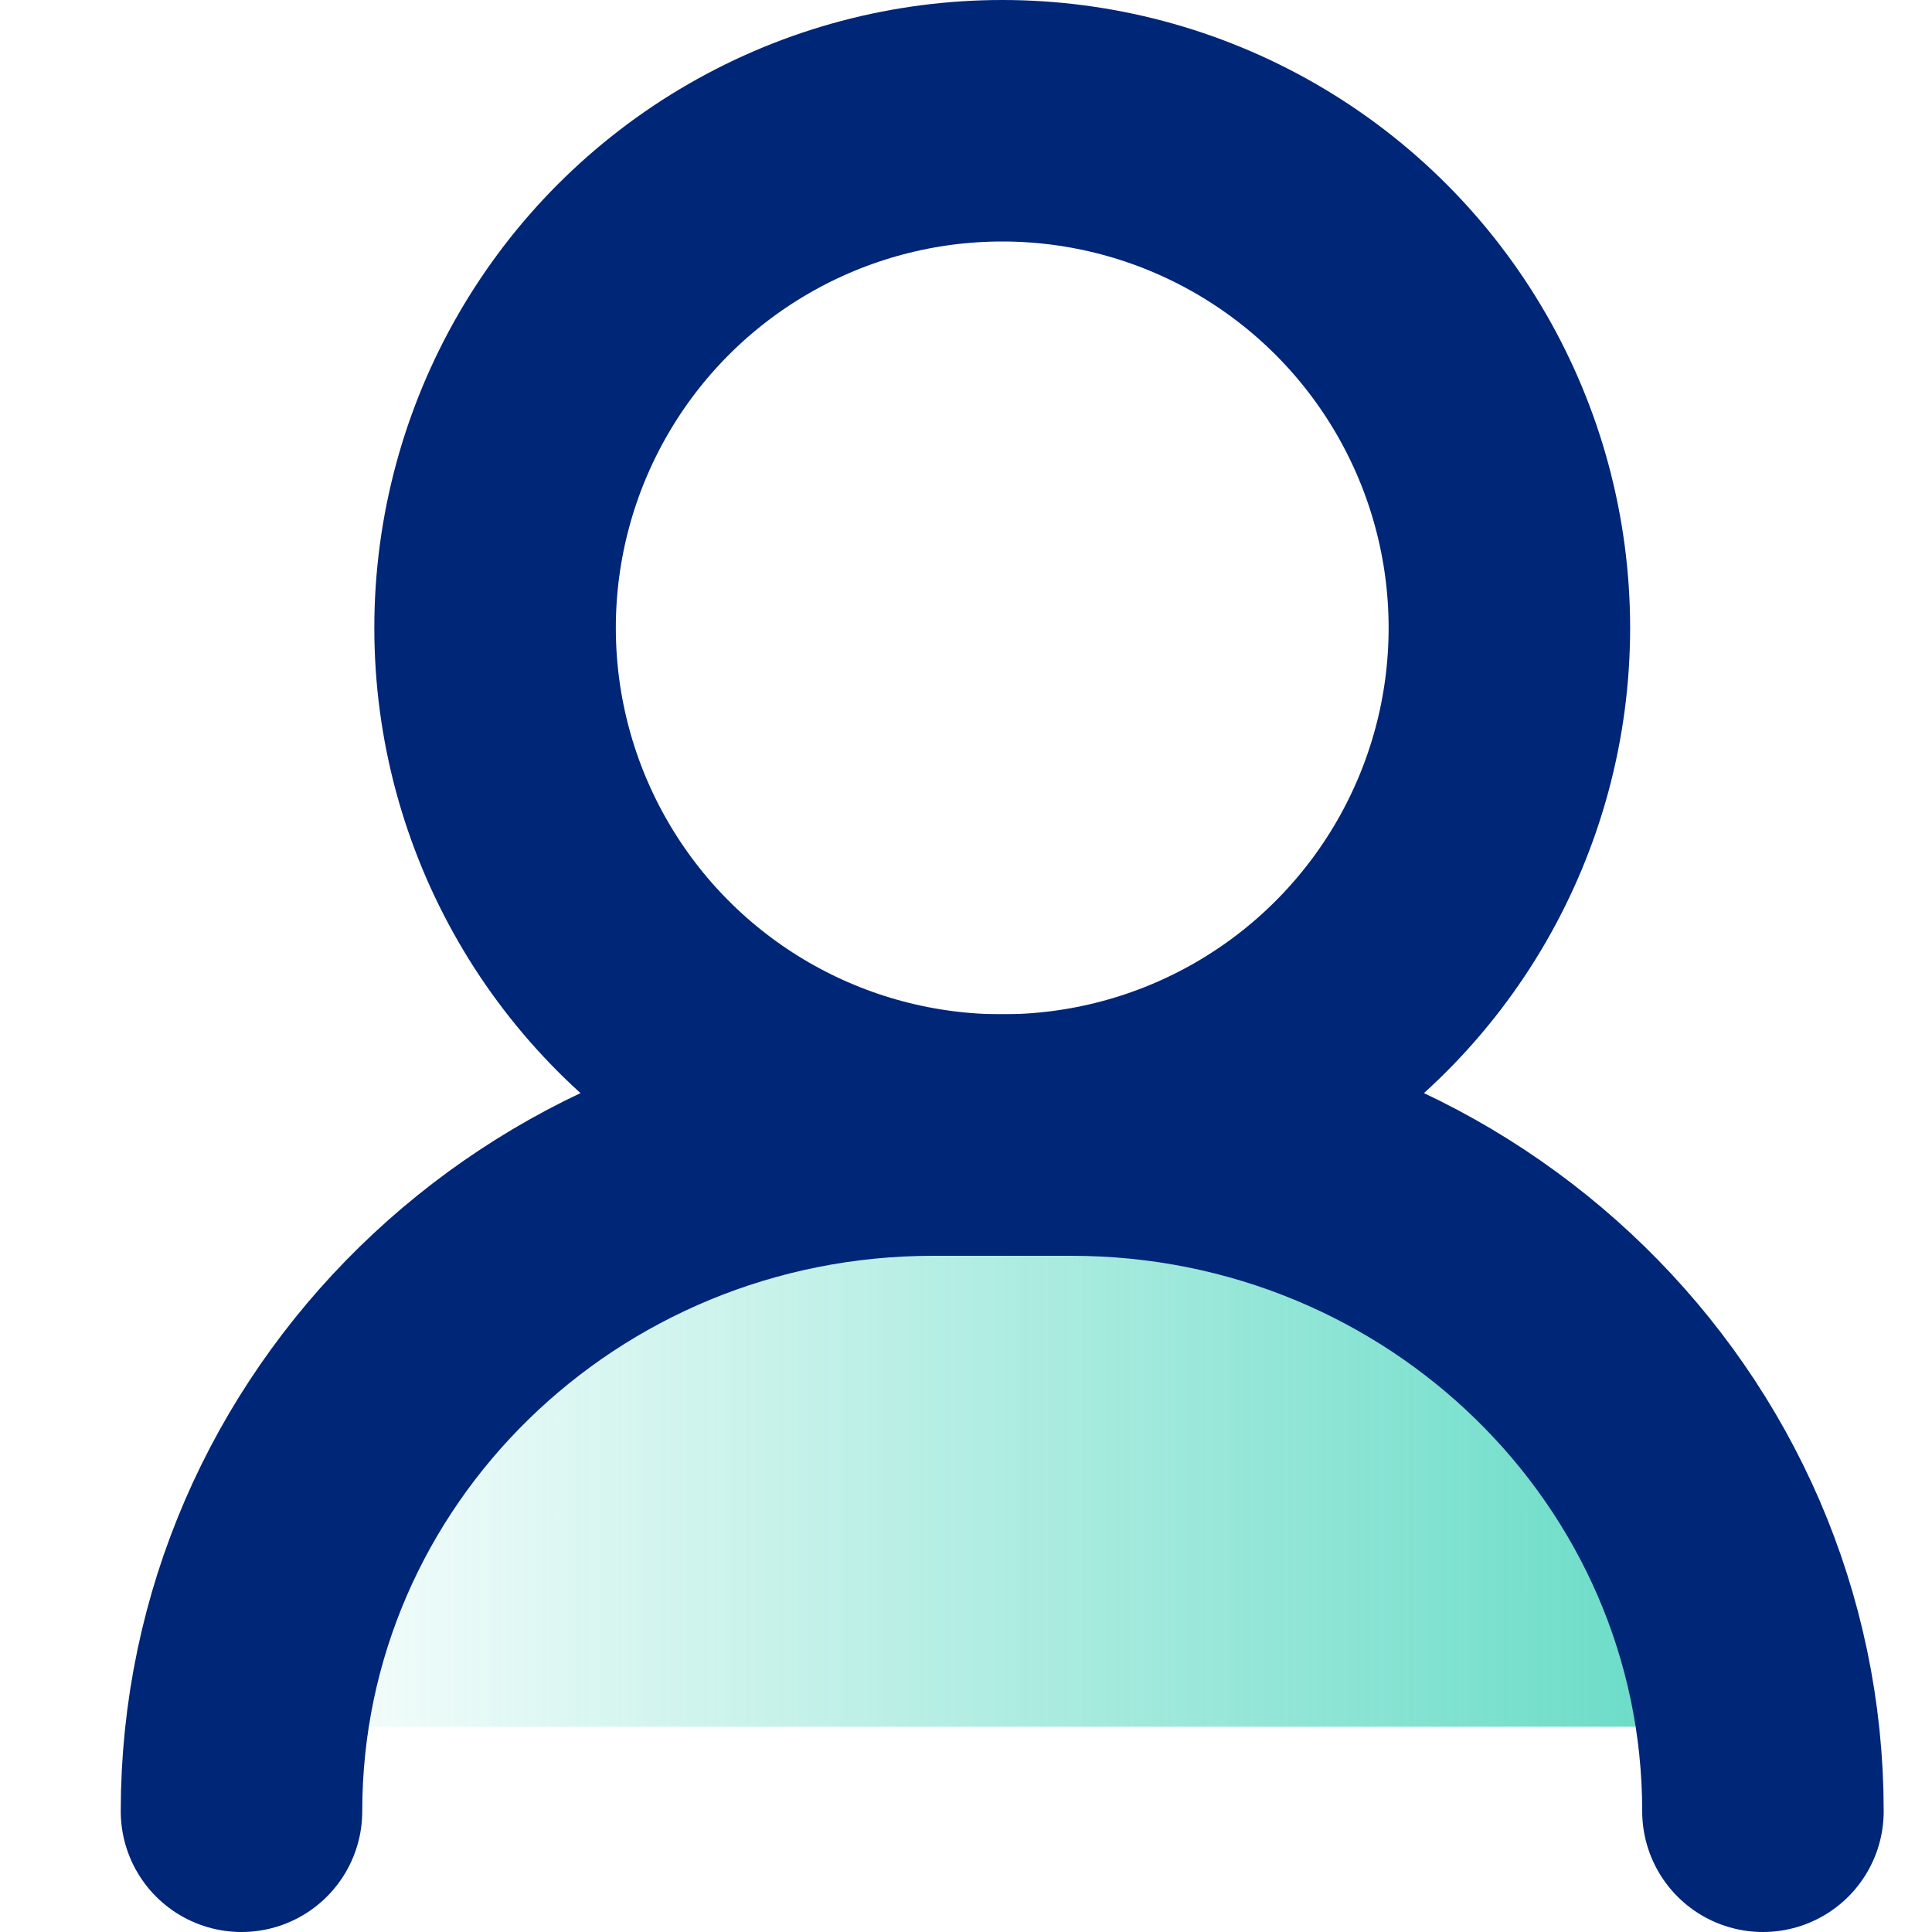
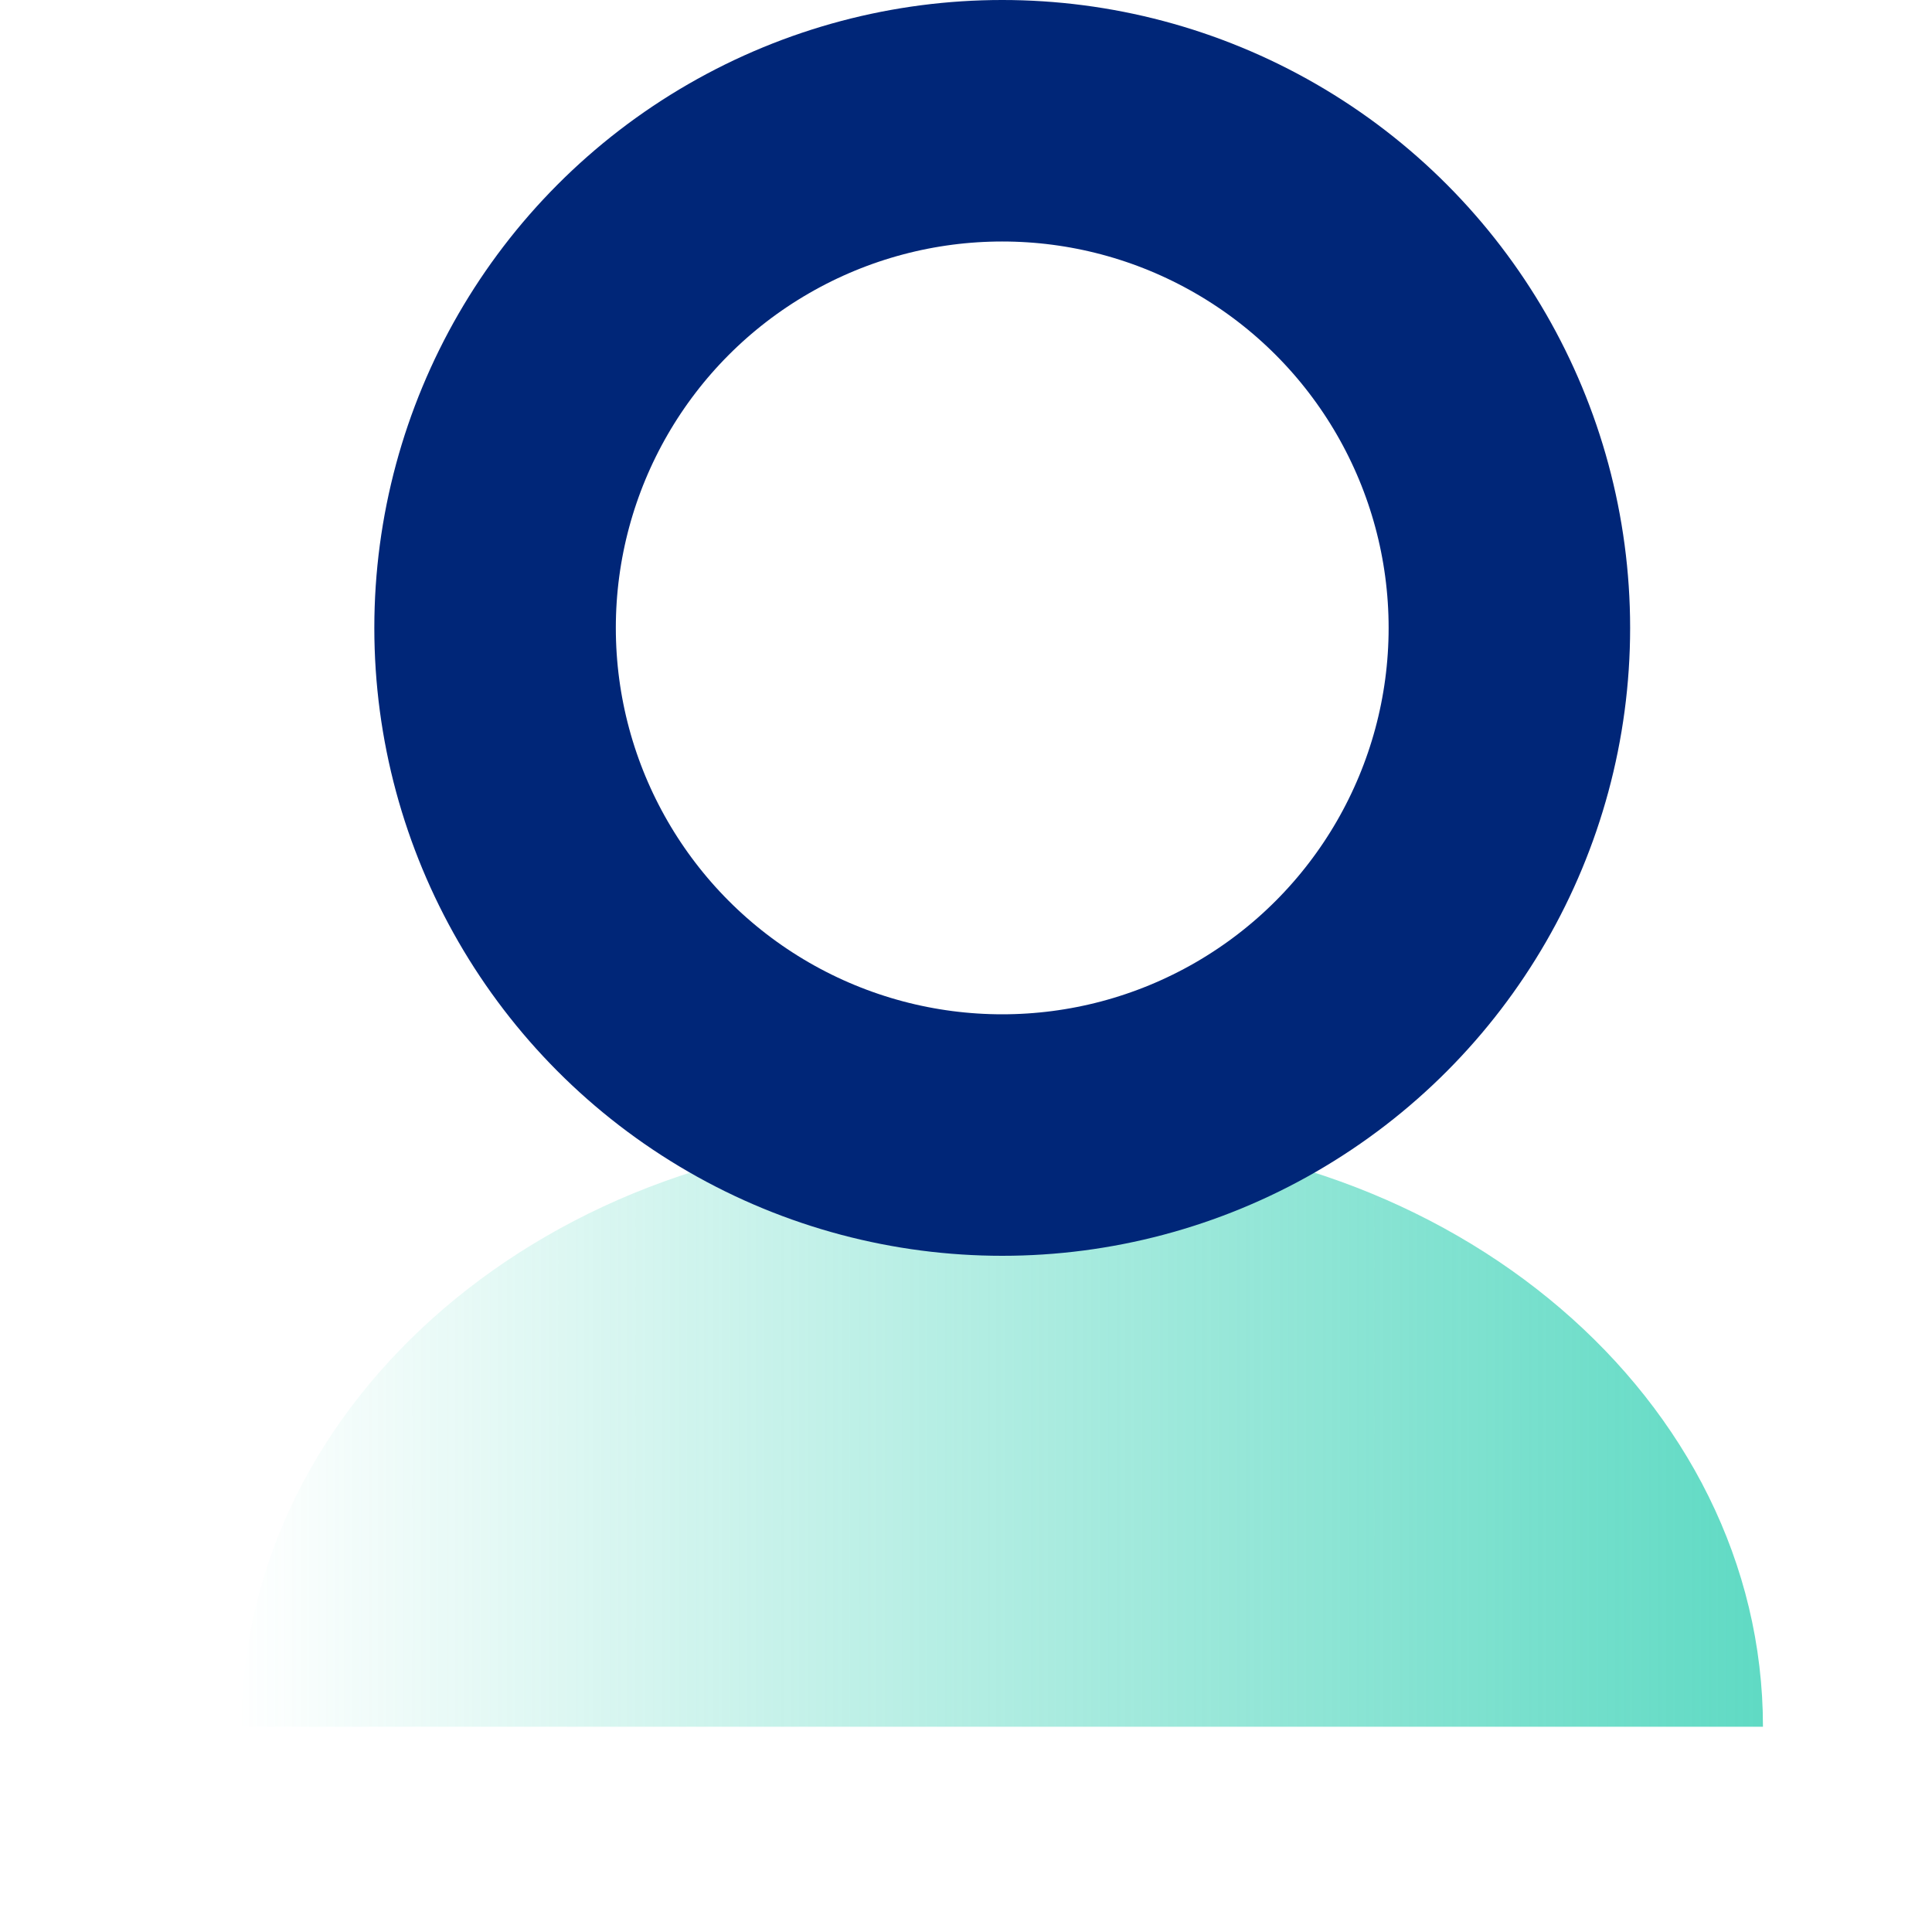
<svg xmlns="http://www.w3.org/2000/svg" width="16" height="16" viewBox="0 0 16 16">
  <defs>
    <linearGradient id="prefix__a" x1=".042%" x2="100%" y1="49.993%" y2="49.993%">
      <stop offset=".042%" stop-color="#1ACAAA" stop-opacity="0" />
      <stop offset="100%" stop-color="#1ACAAA" stop-opacity=".7" />
    </linearGradient>
  </defs>
  <g fill="none" fill-rule="evenodd" transform="translate(2 1)">
    <path fill="url(#prefix__a)" d="M0 13.3c0-2.706 2.564-4.9 5.727-4.9h1.146c3.163 0 5.727 2.194 5.727 4.9" />
-     <path stroke="#002678" stroke-linecap="round" stroke-linejoin="round" stroke-width="2" d="M0 14c0-3.093 2.564-5.6 5.727-5.6h1.146c3.163 0 5.727 2.507 5.727 5.6" />
    <circle cx="6.3" cy="4.2" r="4.2" stroke="#002678" stroke-linecap="round" stroke-linejoin="round" stroke-width="2" />
  </g>
</svg>